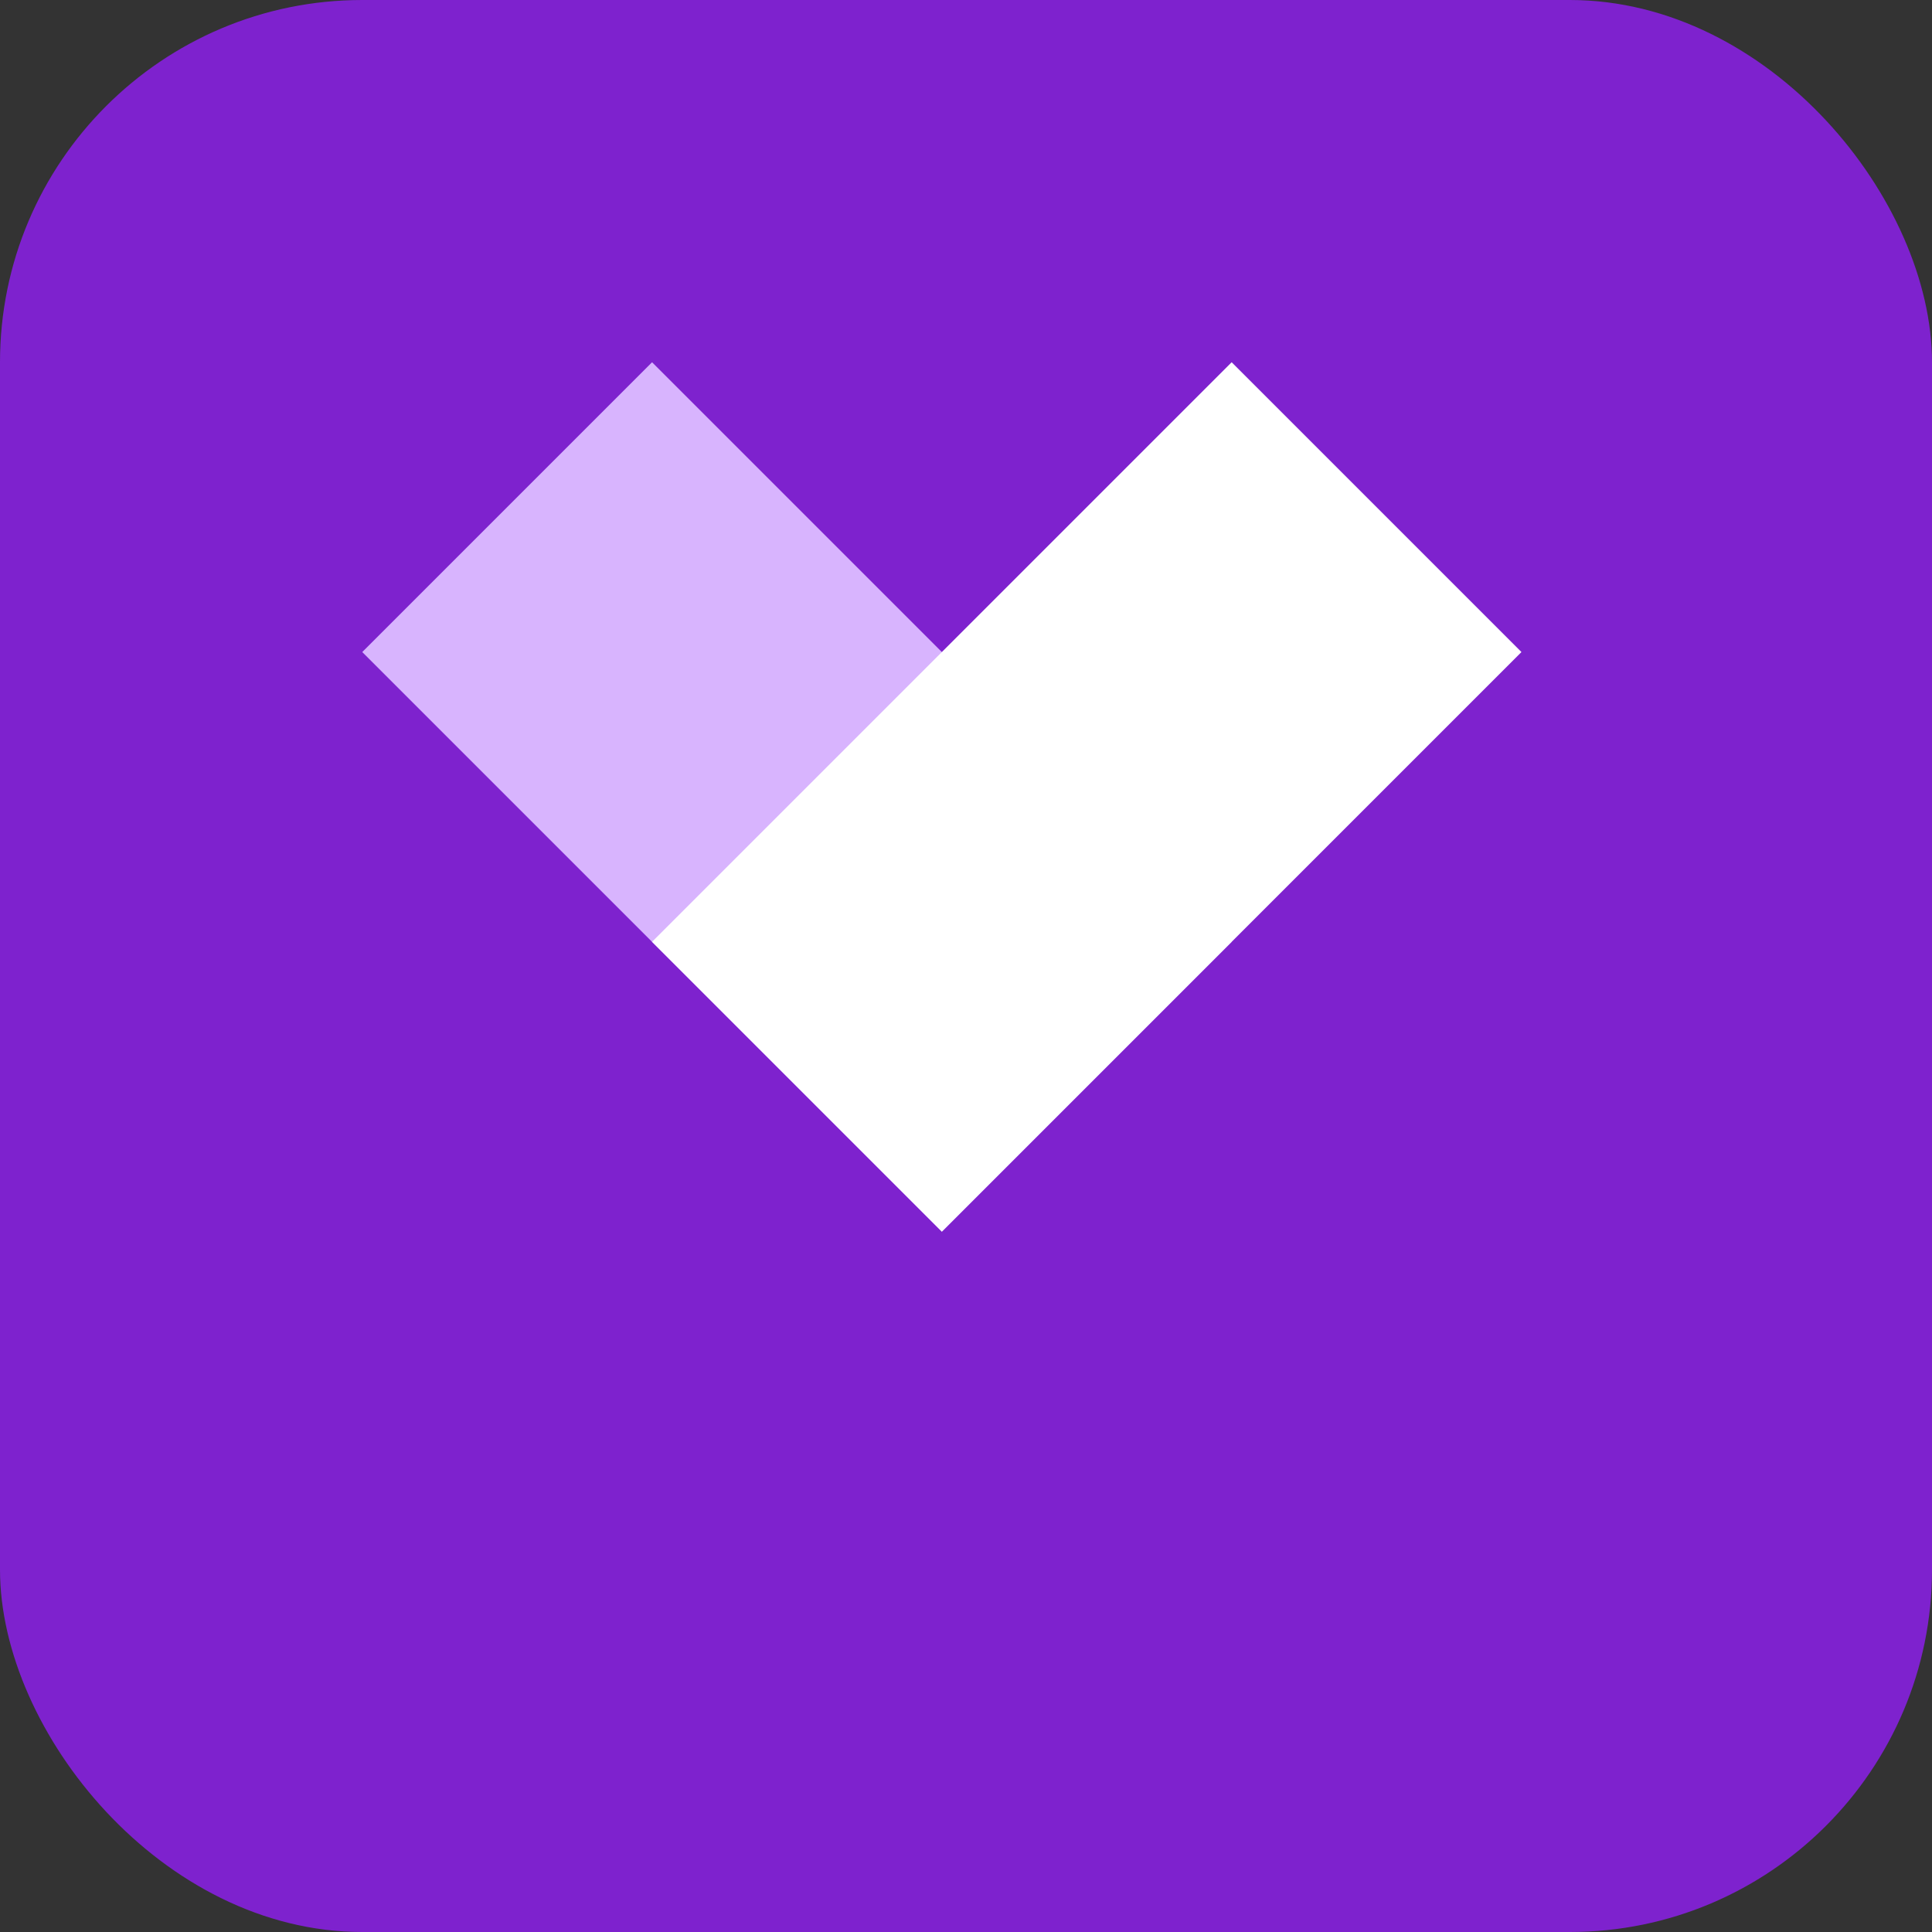
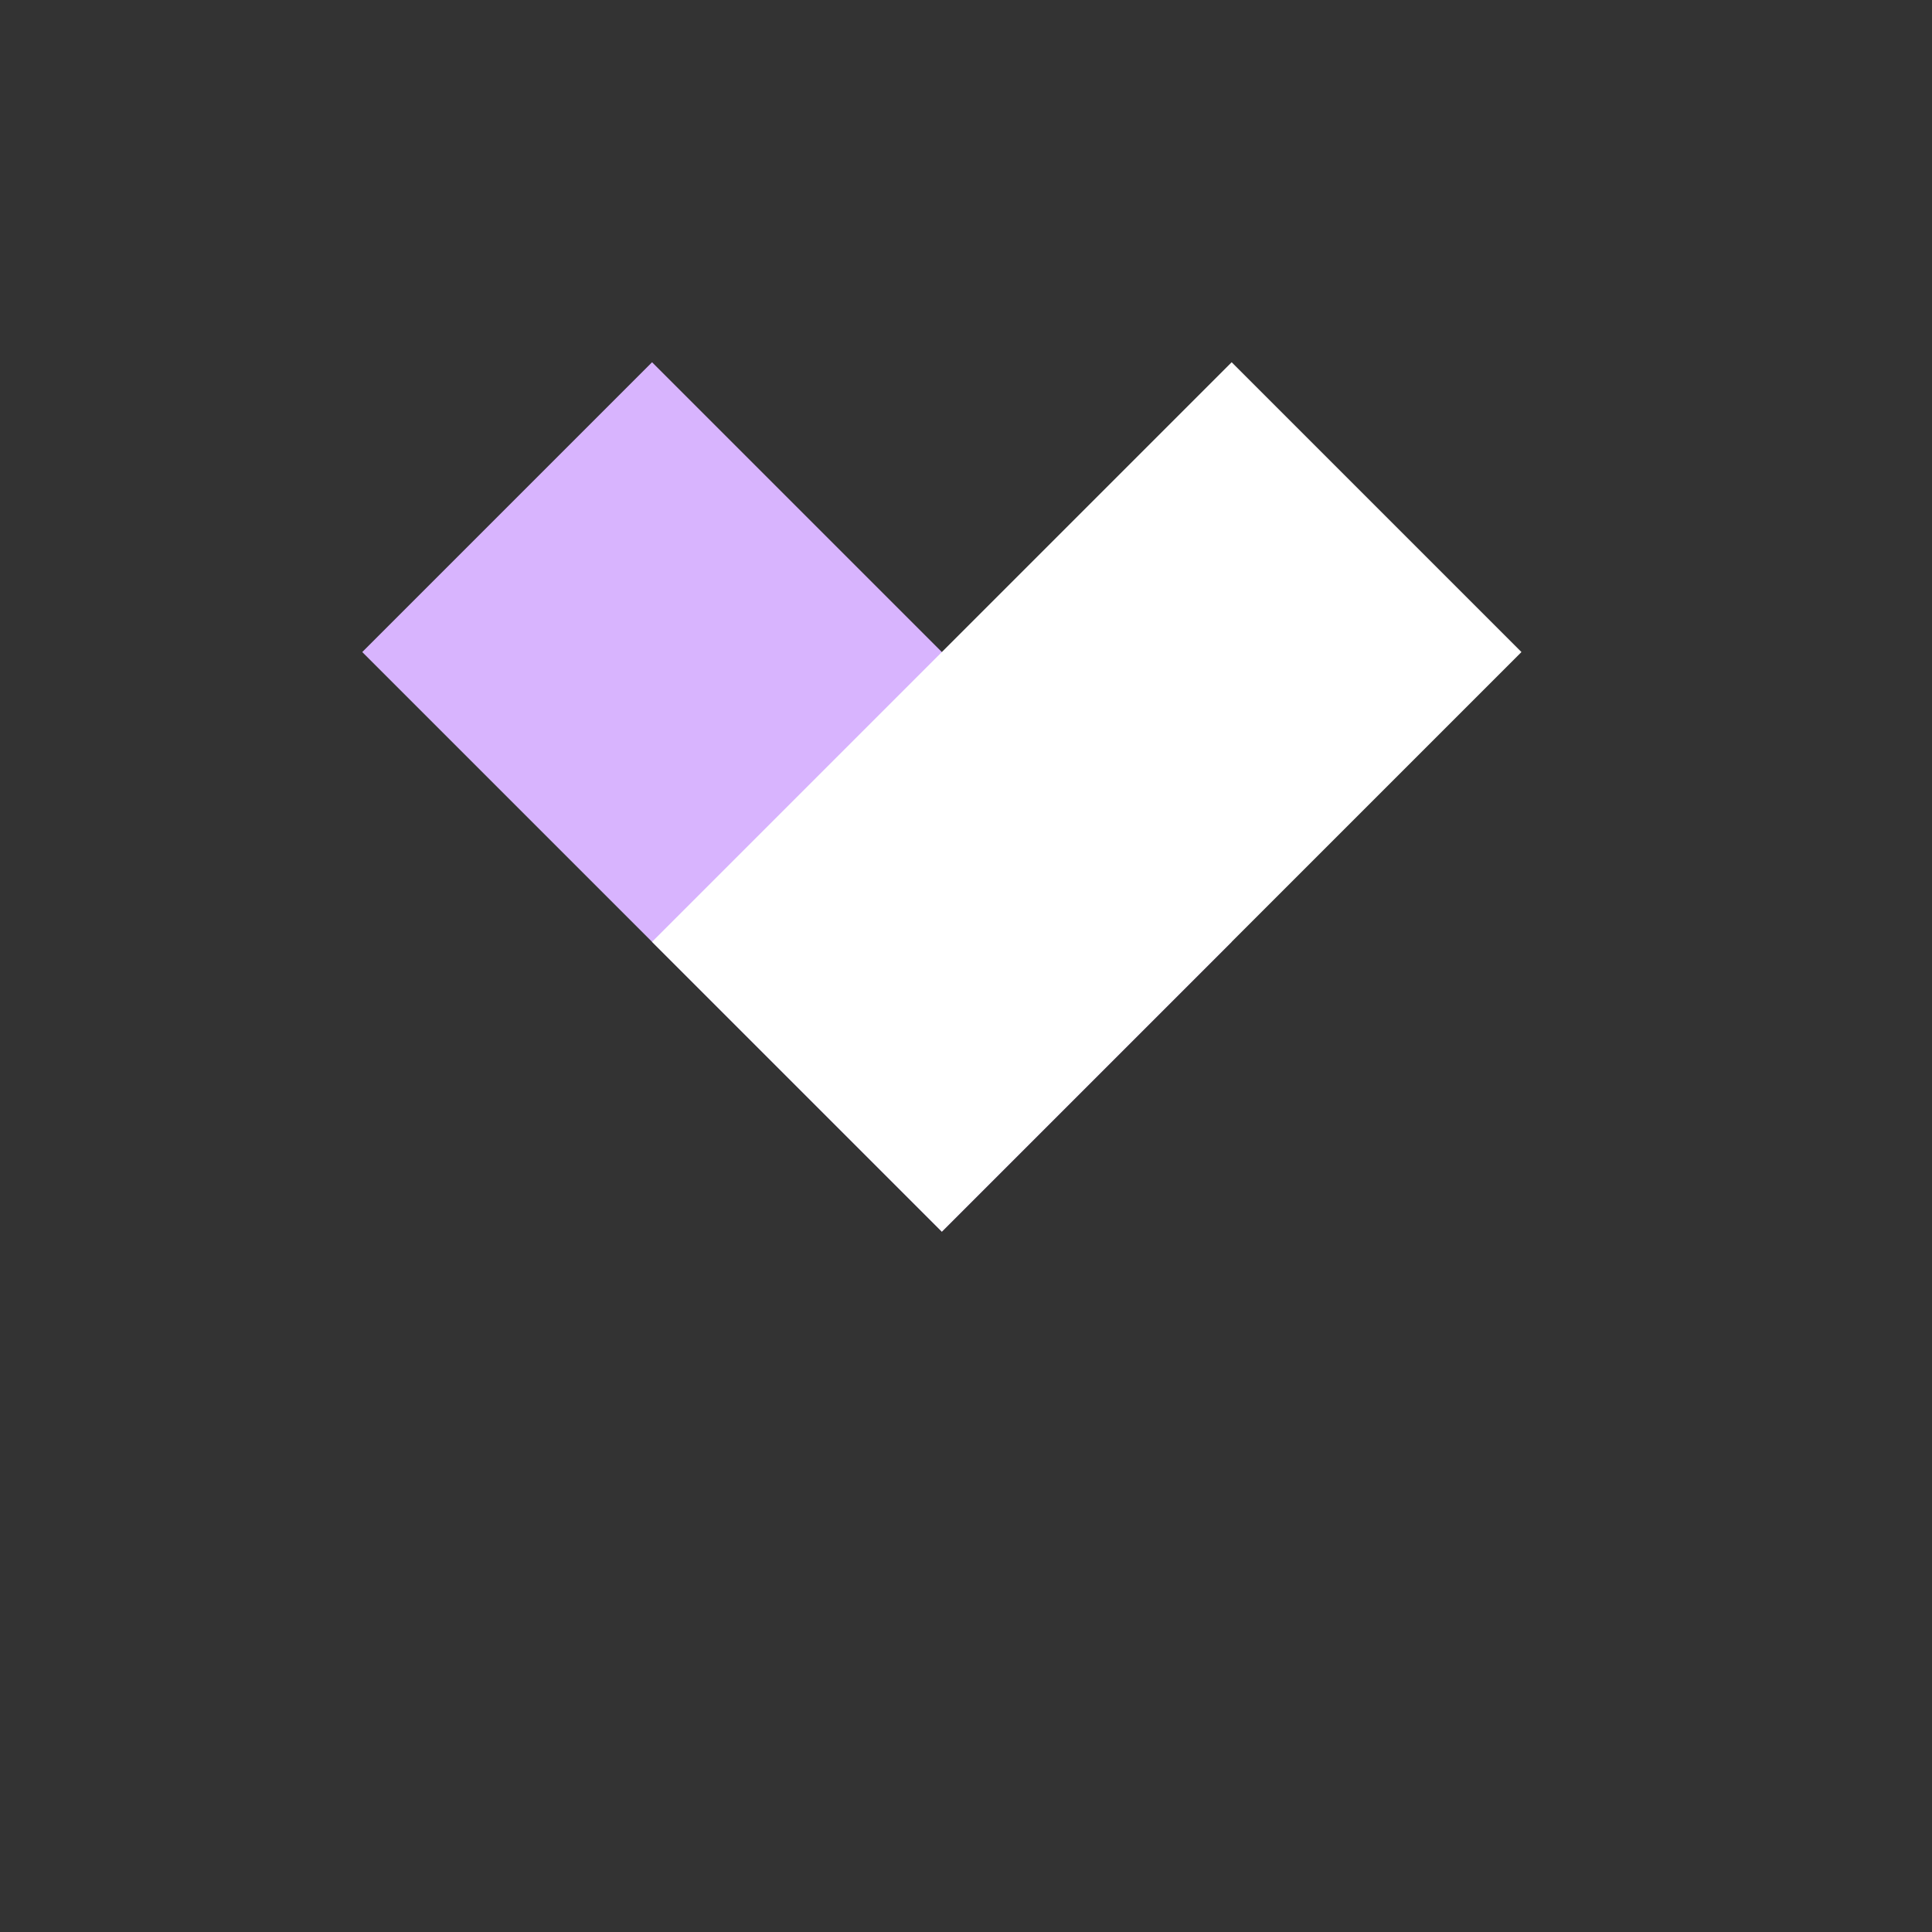
<svg xmlns="http://www.w3.org/2000/svg" width="32" height="32" viewBox="0 0 32 32" fill="none">
  <rect x="0" y="0" width="32" height="32" fill="#333333" stroke="none" />
-   <rect width="32" height="32" rx="6" fill="#7e22ce" />
  <g transform="translate(6, 6) scale(0.16)">
    <path d="M30,0 L90,60 L60,90 L0,30 Z" fill="#d8b4fe" />
    <path d="M90,0 L30,60 L60,90 L120,30 Z" fill="#ffffff" />
  </g>
</svg>